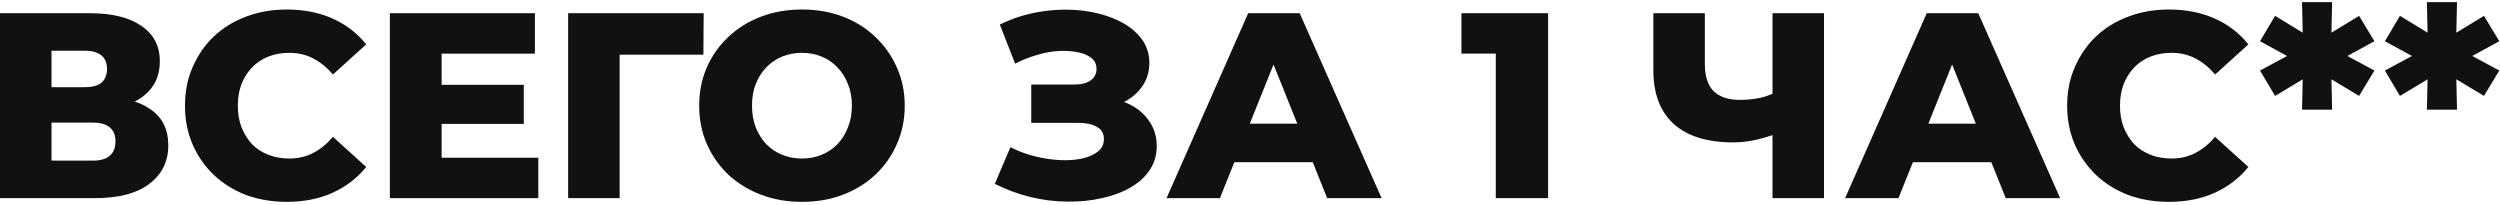
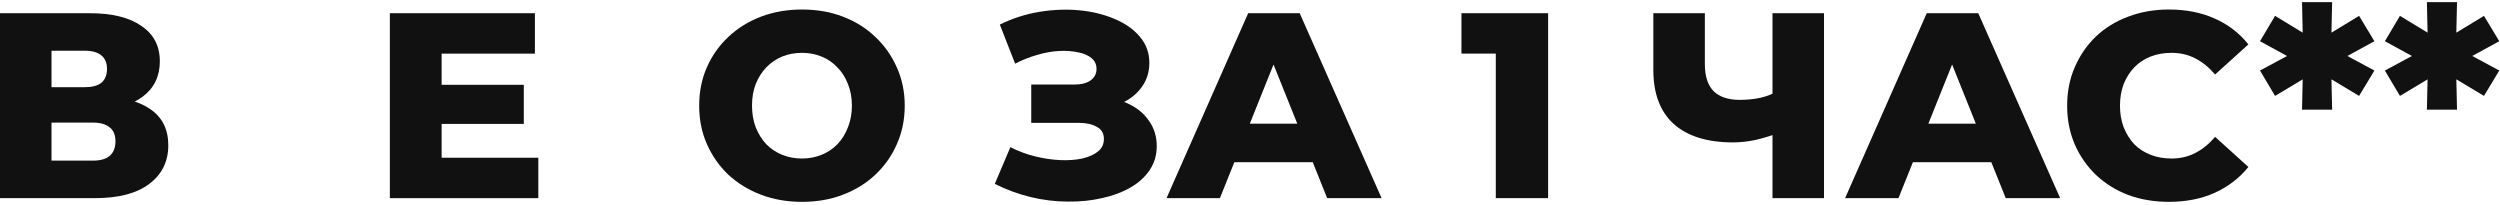
<svg xmlns="http://www.w3.org/2000/svg" width="757" height="62" viewBox="0 0 757 62" fill="none">
  <path d="M0 60V4H27.2C33.92 4 39.12 5.28 42.8 7.84C46.533 10.347 48.4 13.92 48.4 18.56C48.4 23.093 46.667 26.667 43.2 29.28C39.733 31.84 35.093 33.12 29.28 33.12L30.88 29.36C37.173 29.36 42.08 30.613 45.6 33.12C49.173 35.573 50.96 39.2 50.96 44C50.96 48.907 49.04 52.8 45.2 55.68C41.413 58.56 35.92 60 28.72 60H0ZM15.6 48.64H28.08C30.373 48.64 32.08 48.16 33.2 47.2C34.373 46.187 34.96 44.72 34.96 42.8C34.96 40.88 34.373 39.467 33.2 38.56C32.08 37.6 30.373 37.12 28.08 37.12H15.6V48.64ZM15.6 26.4H25.68C27.92 26.4 29.6 25.947 30.72 25.04C31.84 24.08 32.4 22.693 32.4 20.88C32.4 19.067 31.84 17.707 30.72 16.8C29.6 15.84 27.92 15.36 25.68 15.36H15.6V26.4Z" fill="#111111" />
-   <path d="M86.811 61.12C82.385 61.12 78.278 60.427 74.491 59.04C70.758 57.6 67.505 55.573 64.731 52.96C62.011 50.347 59.878 47.28 58.331 43.76C56.785 40.187 56.011 36.267 56.011 32C56.011 27.733 56.785 23.84 58.331 20.32C59.878 16.747 62.011 13.653 64.731 11.04C67.505 8.427 70.758 6.427 74.491 5.04C78.278 3.6 82.385 2.88 86.811 2.88C91.985 2.88 96.598 3.787 100.651 5.6C104.758 7.413 108.171 10.027 110.891 13.44L100.811 22.56C98.998 20.427 96.998 18.8 94.811 17.68C92.678 16.56 90.278 16 87.611 16C85.318 16 83.211 16.373 81.291 17.12C79.371 17.867 77.718 18.96 76.331 20.4C74.998 21.787 73.931 23.467 73.131 25.44C72.385 27.413 72.011 29.6 72.011 32C72.011 34.4 72.385 36.587 73.131 38.56C73.931 40.533 74.998 42.24 76.331 43.68C77.718 45.067 79.371 46.133 81.291 46.88C83.211 47.627 85.318 48 87.611 48C90.278 48 92.678 47.44 94.811 46.32C96.998 45.2 98.998 43.573 100.811 41.44L110.891 50.56C108.171 53.92 104.758 56.533 100.651 58.4C96.598 60.213 91.985 61.12 86.811 61.12Z" fill="#111111" />
  <path d="M132.607 25.68H158.607V37.52H132.607V25.68ZM133.727 47.76H163.007V60H118.047V4H161.967V16.24H133.727V47.76Z" fill="#111111" />
-   <path d="M172.031 60V4H213.071L212.991 16.56H184.111L187.631 13.04V60H172.031Z" fill="#111111" />
  <path d="M242.833 61.12C238.353 61.12 234.219 60.4 230.432 58.96C226.646 57.52 223.339 55.493 220.512 52.88C217.739 50.213 215.579 47.12 214.033 43.6C212.486 40.08 211.712 36.213 211.712 32C211.712 27.787 212.486 23.92 214.033 20.4C215.579 16.88 217.739 13.813 220.512 11.2C223.339 8.533 226.646 6.48 230.432 5.04C234.219 3.6 238.353 2.88 242.833 2.88C247.366 2.88 251.499 3.6 255.233 5.04C259.019 6.48 262.299 8.533 265.073 11.2C267.846 13.813 270.006 16.88 271.552 20.4C273.152 23.92 273.953 27.787 273.953 32C273.953 36.213 273.152 40.107 271.552 43.68C270.006 47.2 267.846 50.267 265.073 52.88C262.299 55.493 259.019 57.52 255.233 58.96C251.499 60.4 247.366 61.12 242.833 61.12ZM242.833 48C244.966 48 246.939 47.627 248.753 46.88C250.619 46.133 252.219 45.067 253.552 43.68C254.939 42.24 256.006 40.533 256.753 38.56C257.553 36.587 257.953 34.4 257.953 32C257.953 29.547 257.553 27.36 256.753 25.44C256.006 23.467 254.939 21.787 253.552 20.4C252.219 18.96 250.619 17.867 248.753 17.12C246.939 16.373 244.966 16 242.833 16C240.699 16 238.699 16.373 236.833 17.12C235.019 17.867 233.419 18.96 232.033 20.4C230.699 21.787 229.633 23.467 228.833 25.44C228.086 27.36 227.712 29.547 227.712 32C227.712 34.4 228.086 36.587 228.833 38.56C229.633 40.533 230.699 42.24 232.033 43.68C233.419 45.067 235.019 46.133 236.833 46.88C238.699 47.627 240.699 48 242.833 48Z" fill="#111111" />
  <path d="M301.223 55.68L305.943 44.56C308.343 45.787 310.85 46.72 313.463 47.36C316.076 48 318.61 48.373 321.063 48.48C323.516 48.587 325.73 48.427 327.703 48C329.73 47.52 331.33 46.8 332.503 45.84C333.676 44.88 334.263 43.627 334.263 42.08C334.263 40.373 333.543 39.147 332.103 38.4C330.716 37.6 328.876 37.2 326.583 37.2H312.263V25.6H325.303C327.436 25.6 329.09 25.173 330.263 24.32C331.436 23.467 332.023 22.32 332.023 20.88C332.023 19.493 331.516 18.4 330.503 17.6C329.49 16.747 328.13 16.16 326.423 15.84C324.716 15.467 322.796 15.333 320.663 15.44C318.53 15.547 316.316 15.947 314.023 16.64C311.73 17.28 309.516 18.16 307.383 19.28L302.743 7.44C306.53 5.573 310.503 4.293 314.663 3.6C318.823 2.907 322.876 2.747 326.823 3.12C330.77 3.493 334.343 4.373 337.543 5.76C340.743 7.093 343.276 8.88 345.143 11.12C347.063 13.36 348.023 16 348.023 19.04C348.023 21.707 347.303 24.08 345.863 26.16C344.423 28.24 342.476 29.867 340.023 31.04C337.57 32.213 334.743 32.8 331.543 32.8L331.943 29.44C335.623 29.44 338.823 30.08 341.543 31.36C344.316 32.64 346.45 34.4 347.943 36.64C349.49 38.827 350.263 41.36 350.263 44.24C350.263 46.96 349.543 49.387 348.103 51.52C346.716 53.6 344.77 55.36 342.263 56.8C339.756 58.24 336.876 59.307 333.623 60C330.423 60.747 326.983 61.093 323.303 61.04C319.623 61.04 315.89 60.587 312.103 59.68C308.37 58.773 304.743 57.44 301.223 55.68Z" fill="#111111" />
  <path d="M353.228 60L377.948 4H393.548L418.348 60H401.868L382.508 11.76H388.748L369.388 60H353.228ZM366.748 49.12L370.828 37.44H398.188L402.268 49.12H366.748Z" fill="#111111" />
  <path d="M452.927 60V9.68L459.727 16.24H442.527V4H468.767V60H452.927Z" fill="#111111" />
  <path d="M538.87 40.16C536.257 41.12 533.777 41.867 531.43 42.4C529.137 42.88 526.923 43.12 524.79 43.12C516.95 43.12 510.95 41.253 506.79 37.52C502.683 33.787 500.63 28.347 500.63 21.2V4H516.23V19.44C516.23 23.067 517.11 25.787 518.87 27.6C520.683 29.36 523.323 30.24 526.79 30.24C529.03 30.24 531.137 30.027 533.11 29.6C535.137 29.12 536.923 28.4 538.47 27.44L538.87 40.16ZM536.71 60V4H552.31V60H536.71Z" fill="#111111" />
  <path d="M558.697 60L583.417 4H599.017L623.817 60H607.337L587.977 11.76H594.217L574.857 60H558.697ZM572.217 49.12L576.297 37.44H603.657L607.737 49.12H572.217Z" fill="#111111" />
  <path d="M656.733 61.12C652.306 61.12 648.2 60.427 644.413 59.04C640.68 57.6 637.426 55.573 634.653 52.96C631.933 50.347 629.8 47.28 628.253 43.76C626.706 40.187 625.933 36.267 625.933 32C625.933 27.733 626.706 23.84 628.253 20.32C629.8 16.747 631.933 13.653 634.653 11.04C637.426 8.427 640.68 6.427 644.413 5.04C648.2 3.6 652.306 2.88 656.733 2.88C661.906 2.88 666.52 3.787 670.573 5.6C674.68 7.413 678.093 10.027 680.813 13.44L670.733 22.56C668.92 20.427 666.92 18.8 664.733 17.68C662.6 16.56 660.2 16 657.533 16C655.24 16 653.133 16.373 651.213 17.12C649.293 17.867 647.64 18.96 646.253 20.4C644.92 21.787 643.853 23.467 643.053 25.44C642.306 27.413 641.933 29.6 641.933 32C641.933 34.4 642.306 36.587 643.053 38.56C643.853 40.533 644.92 42.24 646.253 43.68C647.64 45.067 649.293 46.133 651.213 46.88C653.133 47.627 655.24 48 657.533 48C660.2 48 662.6 47.44 664.733 46.32C666.92 45.2 668.92 43.573 670.733 41.44L680.813 50.56C678.093 53.92 674.68 56.533 670.573 58.4C666.52 60.213 661.906 61.12 656.733 61.12Z" fill="#111111" />
  <path d="M718.971 12.48L708.571 18.16V15.76L718.971 21.36L714.331 29.04L704.731 23.28L705.931 22.56L706.171 33.2H697.051L697.291 22.56L698.491 23.28L688.891 29.04L684.331 21.36L694.731 15.76V18.16L684.331 12.48L688.891 4.8L698.491 10.64L697.291 11.36L697.051 0.64H706.171L705.931 11.36L704.731 10.64L714.331 4.8L718.971 12.48Z" fill="#111111" />
  <path d="M756.784 12.48L746.384 18.16V15.76L756.784 21.36L752.144 29.04L742.544 23.28L743.744 22.56L743.984 33.2H734.864L735.104 22.56L736.304 23.28L726.704 29.04L722.144 21.36L732.544 15.76V18.16L722.144 12.48L726.704 4.8L736.304 10.64L735.104 11.36L734.864 0.64H743.984L743.744 11.36L742.544 10.64L752.144 4.8L756.784 12.48Z" fill="#111111" />
</svg>